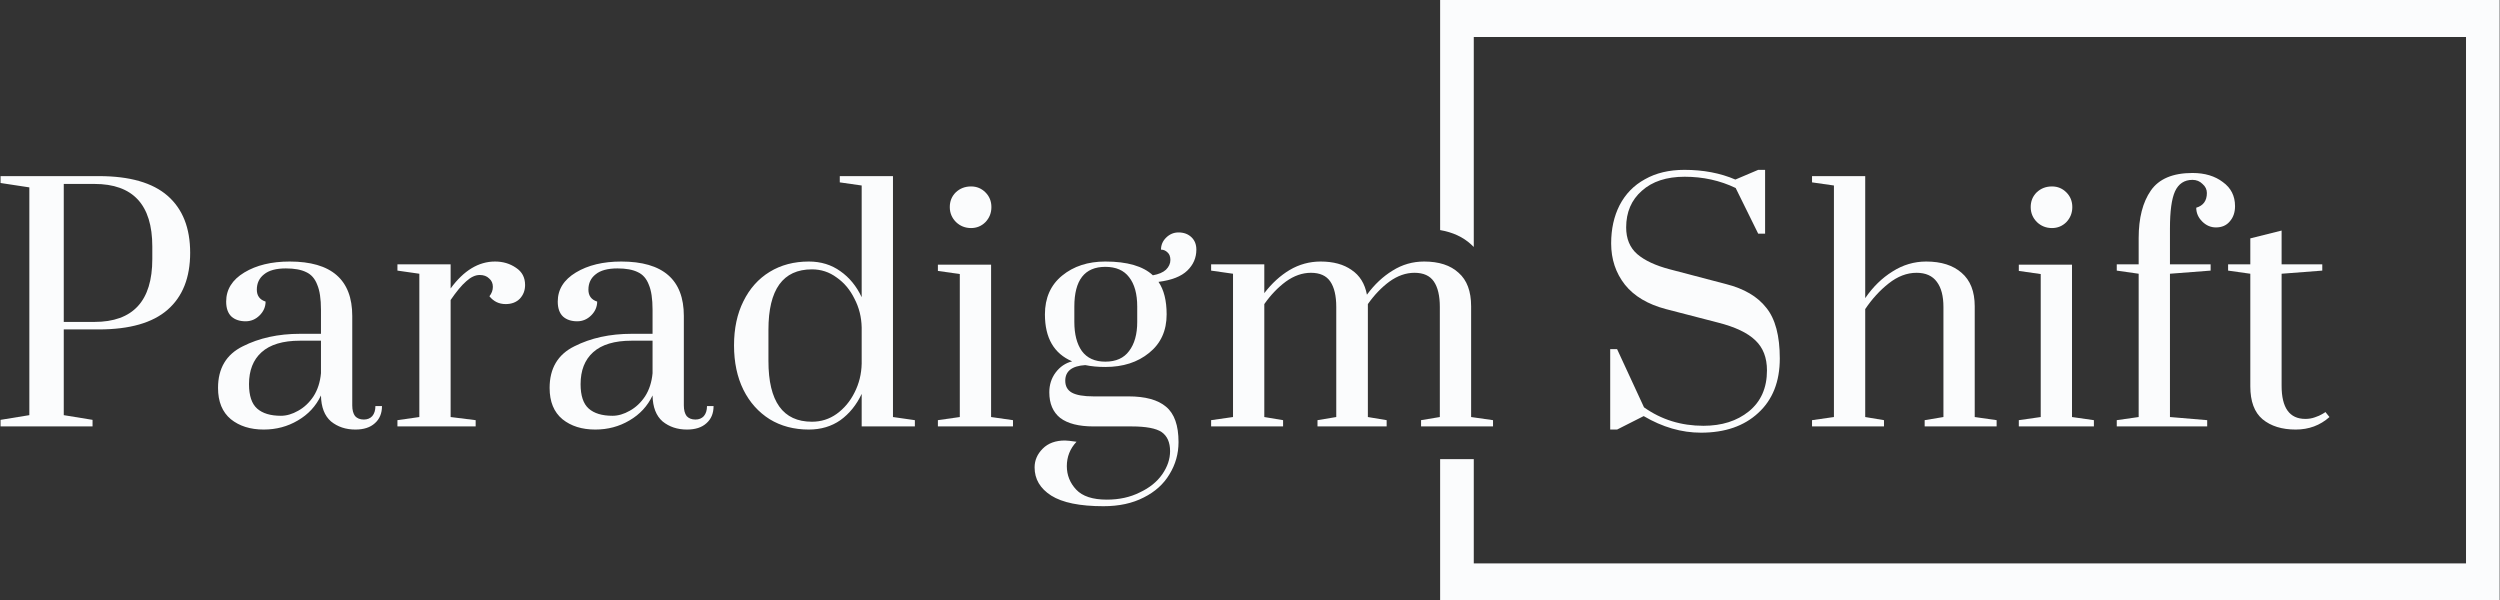
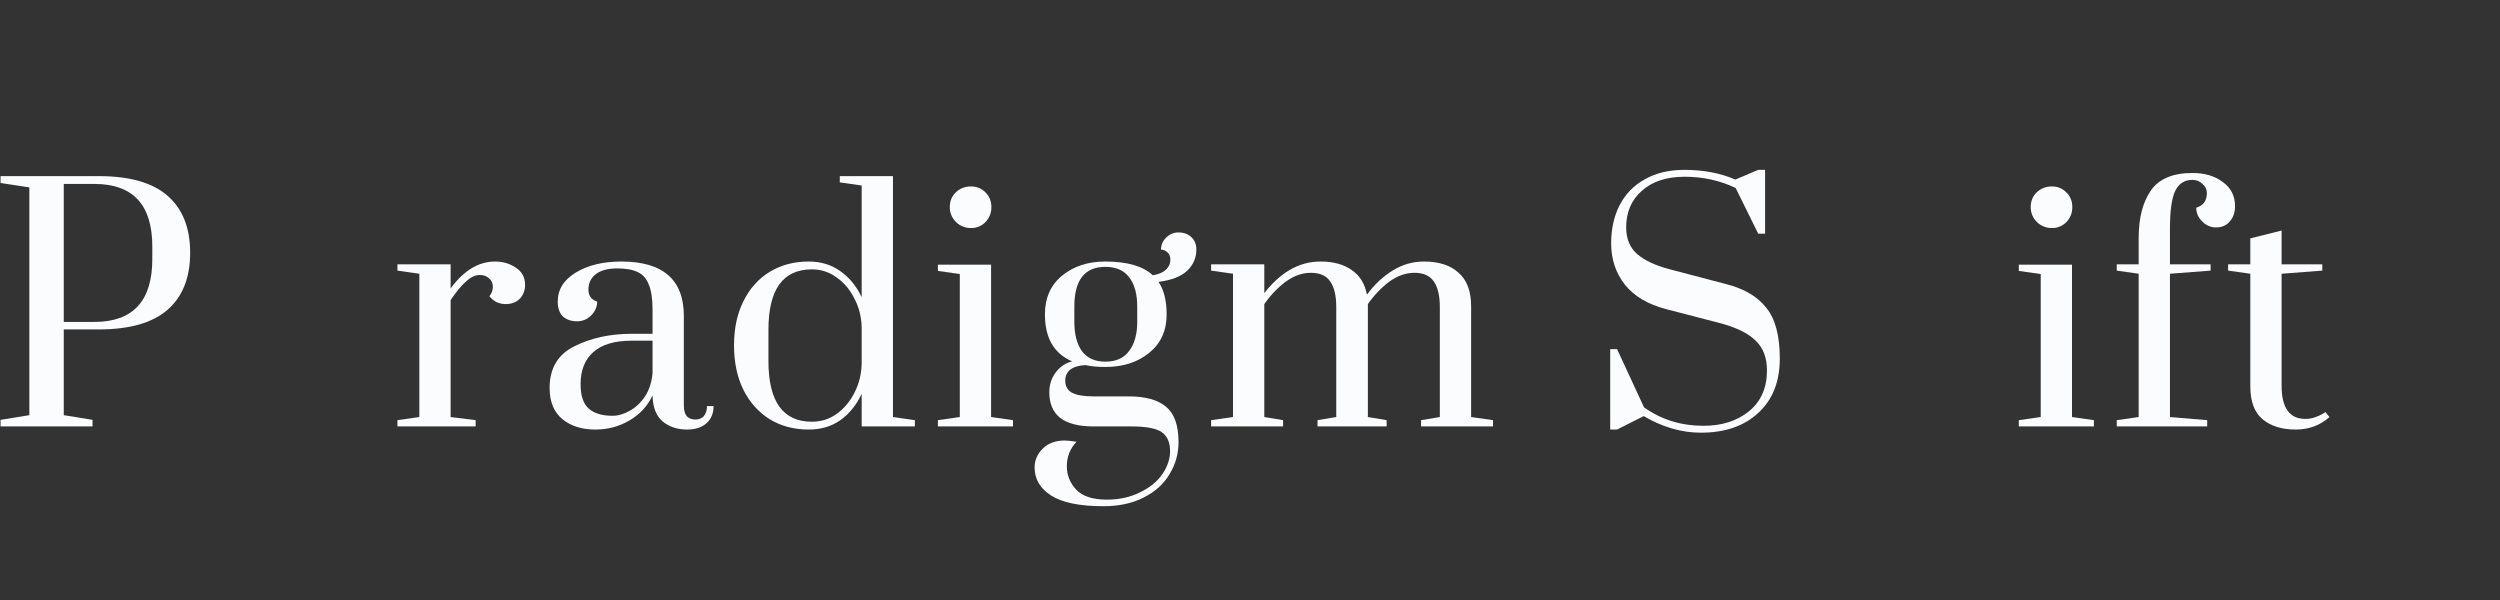
<svg xmlns="http://www.w3.org/2000/svg" width="2082" height="500" viewBox="0 0 2082 500" fill="none">
  <rect x="0" y="0" width="2082" height="500" fill="#333333" stroke="none" />
  <path d="M0.465 349.651L24.437 345.743V156.048L0.465 152.4V146.668H82.284C107.993 146.668 127.102 152.14 139.609 163.084C152.116 174.028 158.37 189.836 158.37 210.507C158.37 231.179 152.116 246.987 139.609 257.931C127.102 268.875 107.993 274.347 82.284 274.347H53.1V345.743L77.072 349.651V355.123H0.465V349.651ZM78.636 268.093C110.773 268.093 126.841 250.635 126.841 215.719V205.296C126.841 170.553 110.773 153.182 78.636 153.182H53.1V268.093H78.636Z" fill="#FBFCFD" />
-   <path d="M219.62 357.729C208.502 357.729 199.382 354.863 192.26 349.13C185.138 343.224 181.577 334.538 181.577 323.073C181.577 306.744 188.438 295.192 202.162 288.418C215.885 281.469 231.78 277.995 249.846 277.995H267.304V257.931C267.304 248.898 266.262 241.949 264.177 237.085C262.266 232.048 259.226 228.574 255.057 226.663C250.888 224.578 245.243 223.536 238.12 223.536C229.956 223.536 223.876 225.186 219.88 228.487C215.885 231.614 213.887 235.869 213.887 241.255C213.887 246.292 216.319 249.593 221.183 251.156C221.183 255.499 219.533 259.321 216.233 262.621C212.932 265.922 209.023 267.572 204.507 267.572C199.643 267.572 195.734 266.269 192.781 263.664C189.828 260.884 188.352 256.715 188.352 251.156C188.352 241.081 193.389 233.003 203.465 226.923C213.54 220.843 226.134 217.803 241.247 217.803C275.99 217.803 293.361 232.916 293.361 263.142V337.665C293.361 341.487 294.143 344.44 295.706 346.525C297.443 348.435 299.875 349.391 303.002 349.391C305.955 349.391 308.3 348.435 310.037 346.525C311.775 344.44 312.643 341.661 312.643 338.186H318.115C318.115 344.266 316.117 349.043 312.122 352.518C308.3 355.992 302.915 357.729 295.967 357.729C287.976 357.729 281.201 355.471 275.642 350.954C270.257 346.264 267.478 339.055 267.304 329.327C263.135 338.186 256.708 345.135 248.022 350.173C239.51 355.21 230.043 357.729 219.62 357.729ZM233.951 346.264C238.641 346.264 243.419 344.874 248.283 342.095C253.32 339.316 257.576 335.32 261.05 330.109C264.525 324.724 266.609 318.296 267.304 310.827V283.727H249.846C235.602 283.727 224.918 286.941 217.796 293.368C210.847 299.622 207.373 308.481 207.373 319.947C207.373 329.501 209.631 336.276 214.148 340.271C218.665 344.266 225.266 346.264 233.951 346.264Z" fill="#FBFCFD" />
  <path d="M330.983 349.912L349.223 347.306V227.966L330.983 225.36V220.148H375.28V240.212C386.223 225.273 398.557 217.803 412.28 217.803C418.882 217.803 424.701 219.54 429.739 223.015C434.776 226.315 437.295 231.092 437.295 237.346C437.295 241.863 435.819 245.684 432.865 248.811C429.912 251.764 426.004 253.241 421.14 253.241C415.581 253.241 411.064 251.069 407.59 246.727C409.501 244.295 410.456 241.689 410.456 238.909C410.456 235.956 409.414 233.611 407.33 231.874C405.419 229.963 402.813 229.008 399.512 229.008C395.865 229.008 392.13 230.745 388.308 234.219C384.486 237.52 380.143 242.731 375.28 249.853V347.306L396.125 349.912V355.123H330.983V349.912Z" fill="#FBFCFD" />
  <path d="M495.762 357.729C484.645 357.729 475.525 354.863 468.403 349.13C461.28 343.224 457.719 334.538 457.719 323.073C457.719 306.744 464.581 295.192 478.304 288.418C492.027 281.469 507.922 277.995 525.988 277.995H543.447V257.931C543.447 248.898 542.404 241.949 540.32 237.085C538.409 232.048 535.369 228.574 531.2 226.663C527.031 224.578 521.385 223.536 514.263 223.536C506.098 223.536 500.018 225.186 496.023 228.487C492.027 231.614 490.03 235.869 490.03 241.255C490.03 246.292 492.462 249.593 497.326 251.156C497.326 255.499 495.675 259.321 492.375 262.621C489.074 265.922 485.166 267.572 480.649 267.572C475.785 267.572 471.877 266.269 468.924 263.664C465.971 260.884 464.494 256.715 464.494 251.156C464.494 241.081 469.532 233.003 479.607 226.923C489.682 220.843 502.277 217.803 517.39 217.803C552.132 217.803 569.503 232.916 569.503 263.142V337.665C569.503 341.487 570.285 344.44 571.849 346.525C573.586 348.435 576.018 349.391 579.145 349.391C582.098 349.391 584.443 348.435 586.18 346.525C587.917 344.44 588.786 341.661 588.786 338.186H594.258C594.258 344.266 592.26 349.043 588.264 352.518C584.443 355.992 579.058 357.729 572.109 357.729C564.118 357.729 557.344 355.471 551.785 350.954C546.4 346.264 543.62 339.055 543.447 329.327C539.277 338.186 532.85 345.135 524.164 350.173C515.652 355.21 506.185 357.729 495.762 357.729ZM510.094 346.264C514.784 346.264 519.561 344.874 524.425 342.095C529.463 339.316 533.719 335.32 537.193 330.109C540.667 324.724 542.752 318.296 543.447 310.827V283.727H525.988C511.744 283.727 501.061 286.941 493.938 293.368C486.99 299.622 483.516 308.481 483.516 319.947C483.516 329.501 485.774 336.276 490.29 340.271C494.807 344.266 501.408 346.264 510.094 346.264Z" fill="#FBFCFD" />
  <path d="M673.57 357.729C661.237 357.729 650.38 354.863 640.999 349.13C631.619 343.224 624.323 335.06 619.111 324.637C613.9 314.04 611.294 301.707 611.294 287.636C611.294 273.565 613.9 261.318 619.111 250.896C624.323 240.299 631.619 232.135 640.999 226.402C650.38 220.67 661.237 217.803 673.57 217.803C683.646 217.803 692.418 220.496 699.888 225.881C707.358 231.092 713.264 238.301 717.607 247.508V154.485L699.367 151.879V146.668H743.664V347.306L761.903 349.912V355.123H717.607V328.024C713.264 337.231 707.358 344.527 699.888 349.912C692.418 355.123 683.646 357.729 673.57 357.729ZM676.176 351.215C683.819 351.215 690.681 349.043 696.761 344.701C703.015 340.184 707.965 334.278 711.613 326.982C715.435 319.512 717.433 311.435 717.607 302.749V272.783C717.433 264.098 715.435 256.107 711.613 248.811C707.965 241.341 703.015 235.435 696.761 231.092C690.681 226.576 683.819 224.318 676.176 224.318C652.03 224.318 639.957 241.081 639.957 274.607V300.664C639.957 334.365 652.03 351.215 676.176 351.215Z" fill="#FBFCFD" />
  <path d="M808.702 189.922C803.838 189.922 799.669 188.272 796.195 184.972C792.72 181.497 790.983 177.328 790.983 172.464C790.983 167.6 792.634 163.518 795.934 160.218C799.408 156.917 803.664 155.267 808.702 155.267C813.392 155.267 817.388 156.917 820.688 160.218C823.989 163.518 825.639 167.6 825.639 172.464C825.639 177.328 823.989 181.497 820.688 184.972C817.388 188.272 813.392 189.922 808.702 189.922ZM781.082 355.123V349.912L799.321 347.306V228.226L781.082 225.62V220.409H825.378V347.306L843.618 349.912V355.123H781.082Z" fill="#FBFCFD" />
  <path d="M996.328 207.902C996.328 214.677 993.809 220.496 988.772 225.36C983.734 230.224 975.743 233.351 964.799 234.74C969.316 241.341 971.574 250.375 971.574 261.84C971.574 275.389 966.71 286.073 956.982 293.89C947.428 301.707 935.268 305.615 920.502 305.615C914.423 305.615 908.864 305.094 903.826 304.052C892.708 304.747 887.15 309.089 887.15 317.08C887.15 321.597 888.974 324.897 892.622 326.982C896.443 329.066 902.436 330.109 910.601 330.109H939.785C953.855 330.109 964.278 332.975 971.053 338.707C978.002 344.44 981.476 354.255 981.476 368.152C981.476 377.88 978.957 386.826 973.919 394.99C969.055 403.155 961.933 409.582 952.553 414.273C943.172 419.137 931.968 421.569 918.939 421.569C899.31 421.569 884.805 418.615 875.424 412.709C866.217 406.803 861.614 398.986 861.614 389.258C861.614 383.352 863.872 378.14 868.389 373.624C872.905 369.107 879.072 366.849 886.889 366.849C888.453 366.849 891.666 367.196 896.53 367.891C891.145 373.624 888.453 380.399 888.453 388.216C888.453 395.685 891.058 402.2 896.27 407.758C901.481 413.317 909.993 416.097 921.805 416.097C932.054 416.097 941.174 414.099 949.165 410.103C957.33 406.282 963.583 401.244 967.926 394.99C972.269 388.737 974.44 382.309 974.44 375.708C974.44 368.412 972.095 363.114 967.405 359.814C962.715 356.687 954.377 355.123 942.39 355.123H910.601C898.441 355.123 889.234 352.778 882.98 348.088C876.901 343.224 873.861 336.102 873.861 326.721C873.861 320.468 875.598 314.996 879.072 310.305C882.72 305.441 887.323 302.315 892.882 300.925C877.769 294.498 870.213 281.469 870.213 261.84C870.213 248.116 874.99 237.346 884.544 229.529C894.098 221.712 906.084 217.803 920.502 217.803C938.742 217.803 951.945 221.625 960.109 229.268C964.973 228.4 968.621 226.836 971.053 224.578C973.485 222.146 974.701 219.454 974.701 216.501C974.701 213.721 973.919 211.637 972.356 210.247C970.792 208.683 968.968 207.902 966.884 207.902C966.884 204.08 968.274 200.779 971.053 198C974.006 195.047 977.48 193.57 981.476 193.57C985.819 193.57 989.38 194.873 992.159 197.479C994.939 200.085 996.328 203.559 996.328 207.902ZM947.081 255.325C947.081 244.729 944.822 236.564 940.306 230.832C935.963 225.099 929.362 222.233 920.502 222.233C903.305 222.233 894.706 233.264 894.706 255.325V268.093C894.706 278.342 896.791 286.42 900.96 292.326C905.303 298.232 911.817 301.186 920.502 301.186C929.362 301.186 935.963 298.232 940.306 292.326C944.822 286.42 947.081 278.342 947.081 268.093V255.325Z" fill="#FBFCFD" />
  <path d="M1008.62 349.912L1026.86 347.306V227.966L1008.62 225.36V220.148H1052.91V244.121C1059.17 235.956 1066.2 229.529 1074.02 224.839C1082.01 220.148 1090.61 217.803 1099.81 217.803C1110.41 217.803 1119.01 220.148 1125.61 224.839C1132.39 229.355 1136.64 236.217 1138.38 245.424C1144.63 236.912 1151.76 230.224 1159.75 225.36C1167.74 220.322 1176.51 217.803 1186.06 217.803C1198.4 217.803 1207.95 220.93 1214.73 227.184C1221.67 233.264 1225.15 242.557 1225.15 255.065V347.306L1243.39 349.912V355.123H1183.46V349.912L1199.09 347.306V255.586C1199.09 246.379 1197.44 239.344 1194.14 234.48C1190.84 229.616 1185.46 227.184 1177.99 227.184C1170.86 227.184 1163.92 229.616 1157.14 234.48C1150.54 239.344 1144.55 245.597 1139.16 253.241V347.306L1154.8 349.912V355.123H1097.21V349.912L1112.84 347.306V255.586C1112.84 246.379 1111.19 239.344 1107.89 234.48C1104.59 229.616 1099.21 227.184 1091.74 227.184C1084.62 227.184 1077.67 229.616 1070.89 234.48C1064.29 239.344 1058.3 245.597 1052.91 253.241V347.306L1068.55 349.912V355.123H1008.62V349.912Z" fill="#FBFCFD" />
  <path d="M1416.55 360.335C1400.39 360.335 1384.5 355.731 1368.86 346.525L1346.72 357.729H1340.98V290.763H1346.72L1369.13 339.229C1383.54 349.478 1400.05 354.602 1418.63 354.602C1433.92 354.602 1446.51 350.607 1456.42 342.616C1466.49 334.452 1471.53 323.073 1471.53 308.481C1471.53 297.885 1468.32 289.547 1461.89 283.467C1455.46 277.213 1445.04 272.262 1430.62 268.614L1387.37 257.41C1372.25 253.414 1360.87 246.64 1353.23 237.085C1345.59 227.358 1341.77 215.893 1341.77 202.69C1341.77 190.704 1344.11 180.108 1348.8 170.901C1353.67 161.52 1360.7 154.311 1369.91 149.274C1379.11 144.062 1390.06 141.457 1402.74 141.457C1418.55 141.457 1432.7 144.149 1445.21 149.534L1464.23 141.457H1469.97V194.613H1464.23L1445.47 156.57C1432.44 150.316 1418.29 147.189 1403 147.189C1387.89 147.189 1375.99 151.098 1367.3 158.915C1358.62 166.558 1354.27 176.72 1354.27 189.401C1354.27 198.782 1357.31 206.165 1363.39 211.55C1369.65 216.935 1378.77 221.191 1390.75 224.318L1437.39 236.564C1452.51 240.386 1463.71 246.987 1471.01 256.368C1478.48 265.574 1482.21 279.645 1482.21 298.58C1482.21 317.862 1476.22 332.975 1464.23 343.919C1452.42 354.863 1436.53 360.335 1416.55 360.335Z" fill="#FBFCFD" />
-   <path d="M1509.06 349.912L1527.3 347.306V154.485L1509.06 151.879V146.668H1553.35V248.29C1559.78 238.909 1567.34 231.527 1576.02 226.142C1584.71 220.583 1594.09 217.803 1604.16 217.803C1616.67 217.803 1626.49 220.93 1633.61 227.184C1640.9 233.438 1644.55 242.731 1644.55 255.065V347.306L1662.79 349.912V355.123H1602.86V349.912L1618.49 347.306V255.586C1618.49 246.553 1616.67 239.604 1613.02 234.74C1609.37 229.703 1603.73 227.184 1596.09 227.184C1588.09 227.184 1580.36 230.137 1572.89 236.043C1565.6 241.776 1559.08 248.898 1553.35 257.41V347.306L1568.99 349.912V355.123H1509.06V349.912Z" fill="#FBFCFD" />
  <path d="M1708.89 189.922C1704.02 189.922 1699.85 188.272 1696.38 184.972C1692.91 181.497 1691.17 177.328 1691.17 172.464C1691.17 167.6 1692.82 163.518 1696.12 160.218C1699.59 156.917 1703.85 155.267 1708.89 155.267C1713.58 155.267 1717.57 156.917 1720.87 160.218C1724.17 163.518 1725.82 167.6 1725.82 172.464C1725.82 177.328 1724.17 181.497 1720.87 184.972C1717.57 188.272 1713.58 189.922 1708.89 189.922ZM1681.27 355.123V349.912L1699.51 347.306V228.226L1681.27 225.62V220.409H1725.56V347.306L1743.8 349.912V355.123H1681.27Z" fill="#FBFCFD" />
  <path d="M1762.84 349.912L1781.08 347.306V227.966L1762.84 225.36V220.148H1781.08V198.261C1781.08 181.584 1784.47 168.382 1791.24 158.654C1798.02 148.926 1809.57 144.062 1825.9 144.062C1836.15 144.062 1844.57 146.581 1851.17 151.619C1857.95 156.483 1861.34 163.171 1861.34 171.683C1861.34 176.894 1859.86 181.15 1856.91 184.45C1854.13 187.751 1850.31 189.401 1845.44 189.401C1841.1 189.401 1837.28 187.751 1833.98 184.45C1830.68 181.15 1829.03 177.328 1829.03 172.985C1834.93 171.248 1837.89 167.166 1837.89 160.739C1837.89 157.786 1836.67 155.267 1834.24 153.182C1831.98 150.924 1829.2 149.795 1825.9 149.795C1819.12 149.795 1814.26 153.008 1811.31 159.436C1808.53 165.689 1807.14 175.939 1807.14 190.183V220.148H1841.01V225.36L1807.14 227.966V347.306L1838.15 349.912V355.123H1762.84V349.912Z" fill="#FBFCFD" />
  <path d="M1911.85 357.729C1900.38 357.729 1891.17 354.863 1884.23 349.13C1877.45 343.398 1874.06 334.278 1874.06 321.771V227.966L1855.56 225.36V220.148H1874.06V198.521L1900.12 192.007V220.148H1934V225.36L1900.12 227.966V321.249C1900.12 339.663 1906.72 348.87 1919.92 348.87C1922.7 348.87 1925.31 348.435 1927.74 347.567C1930.35 346.698 1932.34 345.83 1933.73 344.961C1935.3 344.093 1936.25 343.485 1936.6 343.137L1939.99 347.306C1932.17 354.255 1922.79 357.729 1911.85 357.729Z" fill="#FBFCFD" />
-   <path fill-rule="evenodd" clip-rule="evenodd" d="M1199.34 0H2081.7V500H1199.34V382.353H1227.36V469.188H2053.69V30.812H1227.36V205.669C1226.65 204.946 1225.92 204.251 1225.16 203.583C1218.49 197.418 1209.88 193.427 1199.34 191.612V0Z" fill="#FBFCFD" />
</svg>